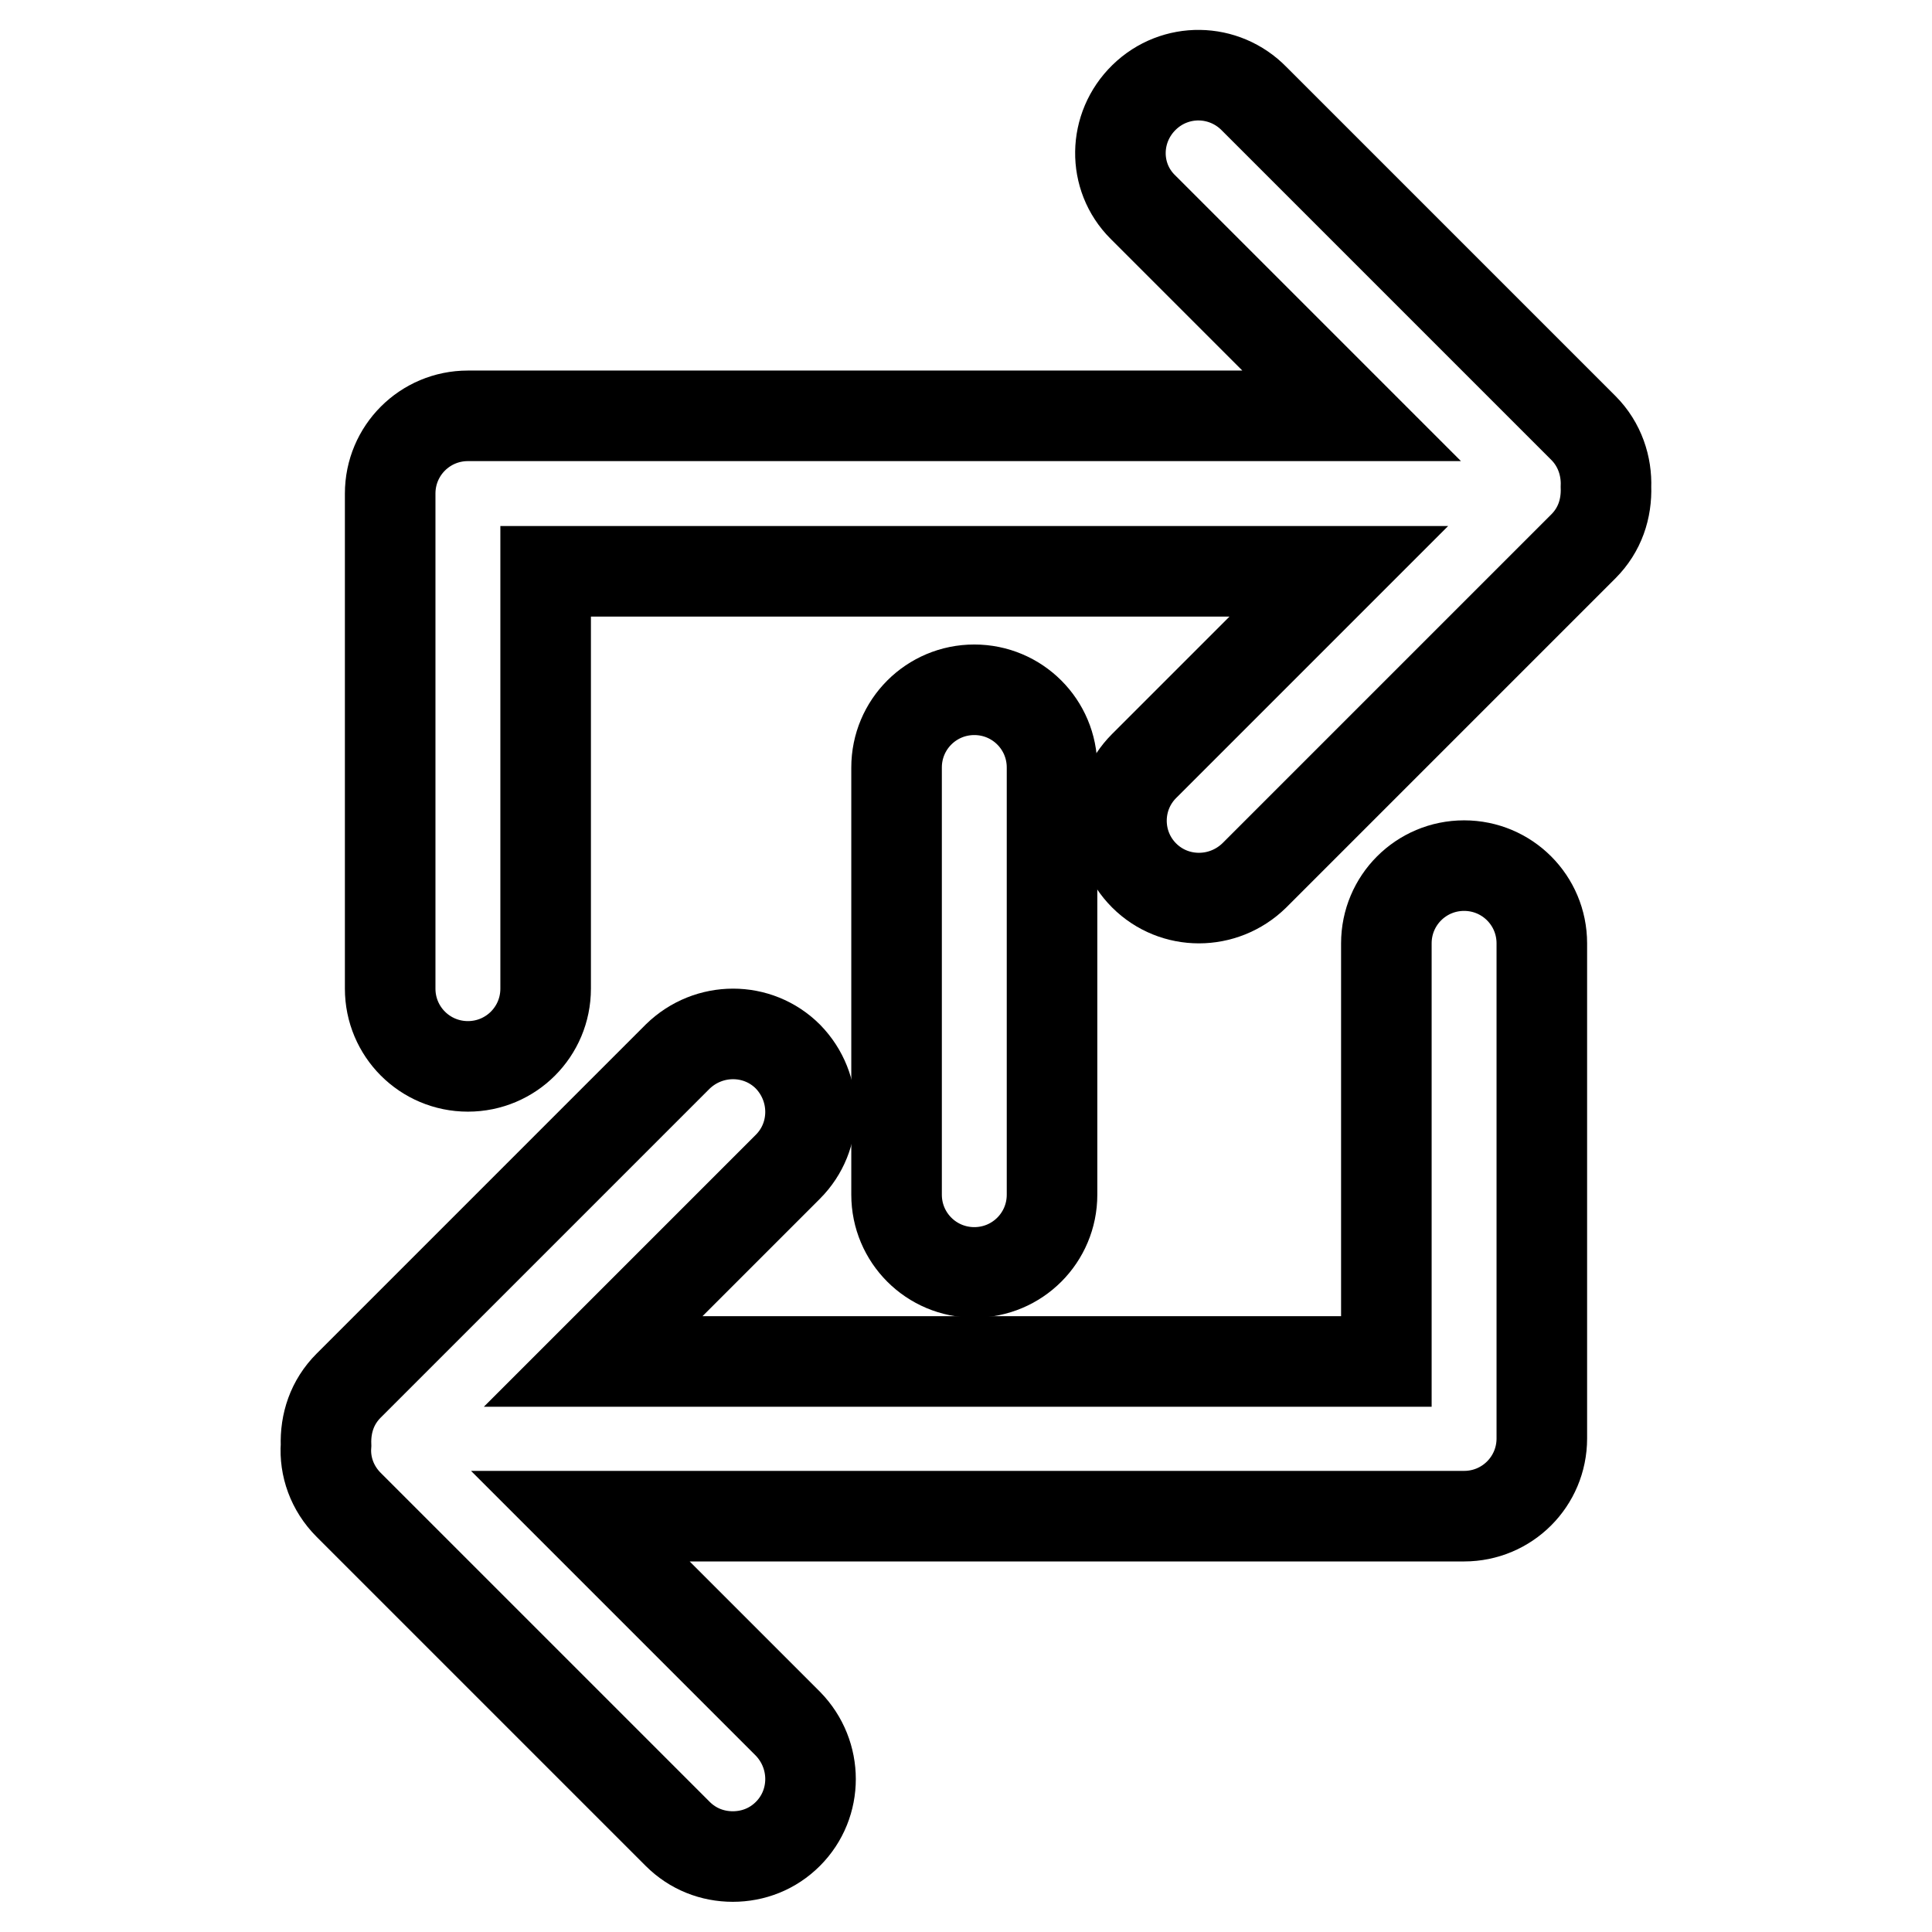
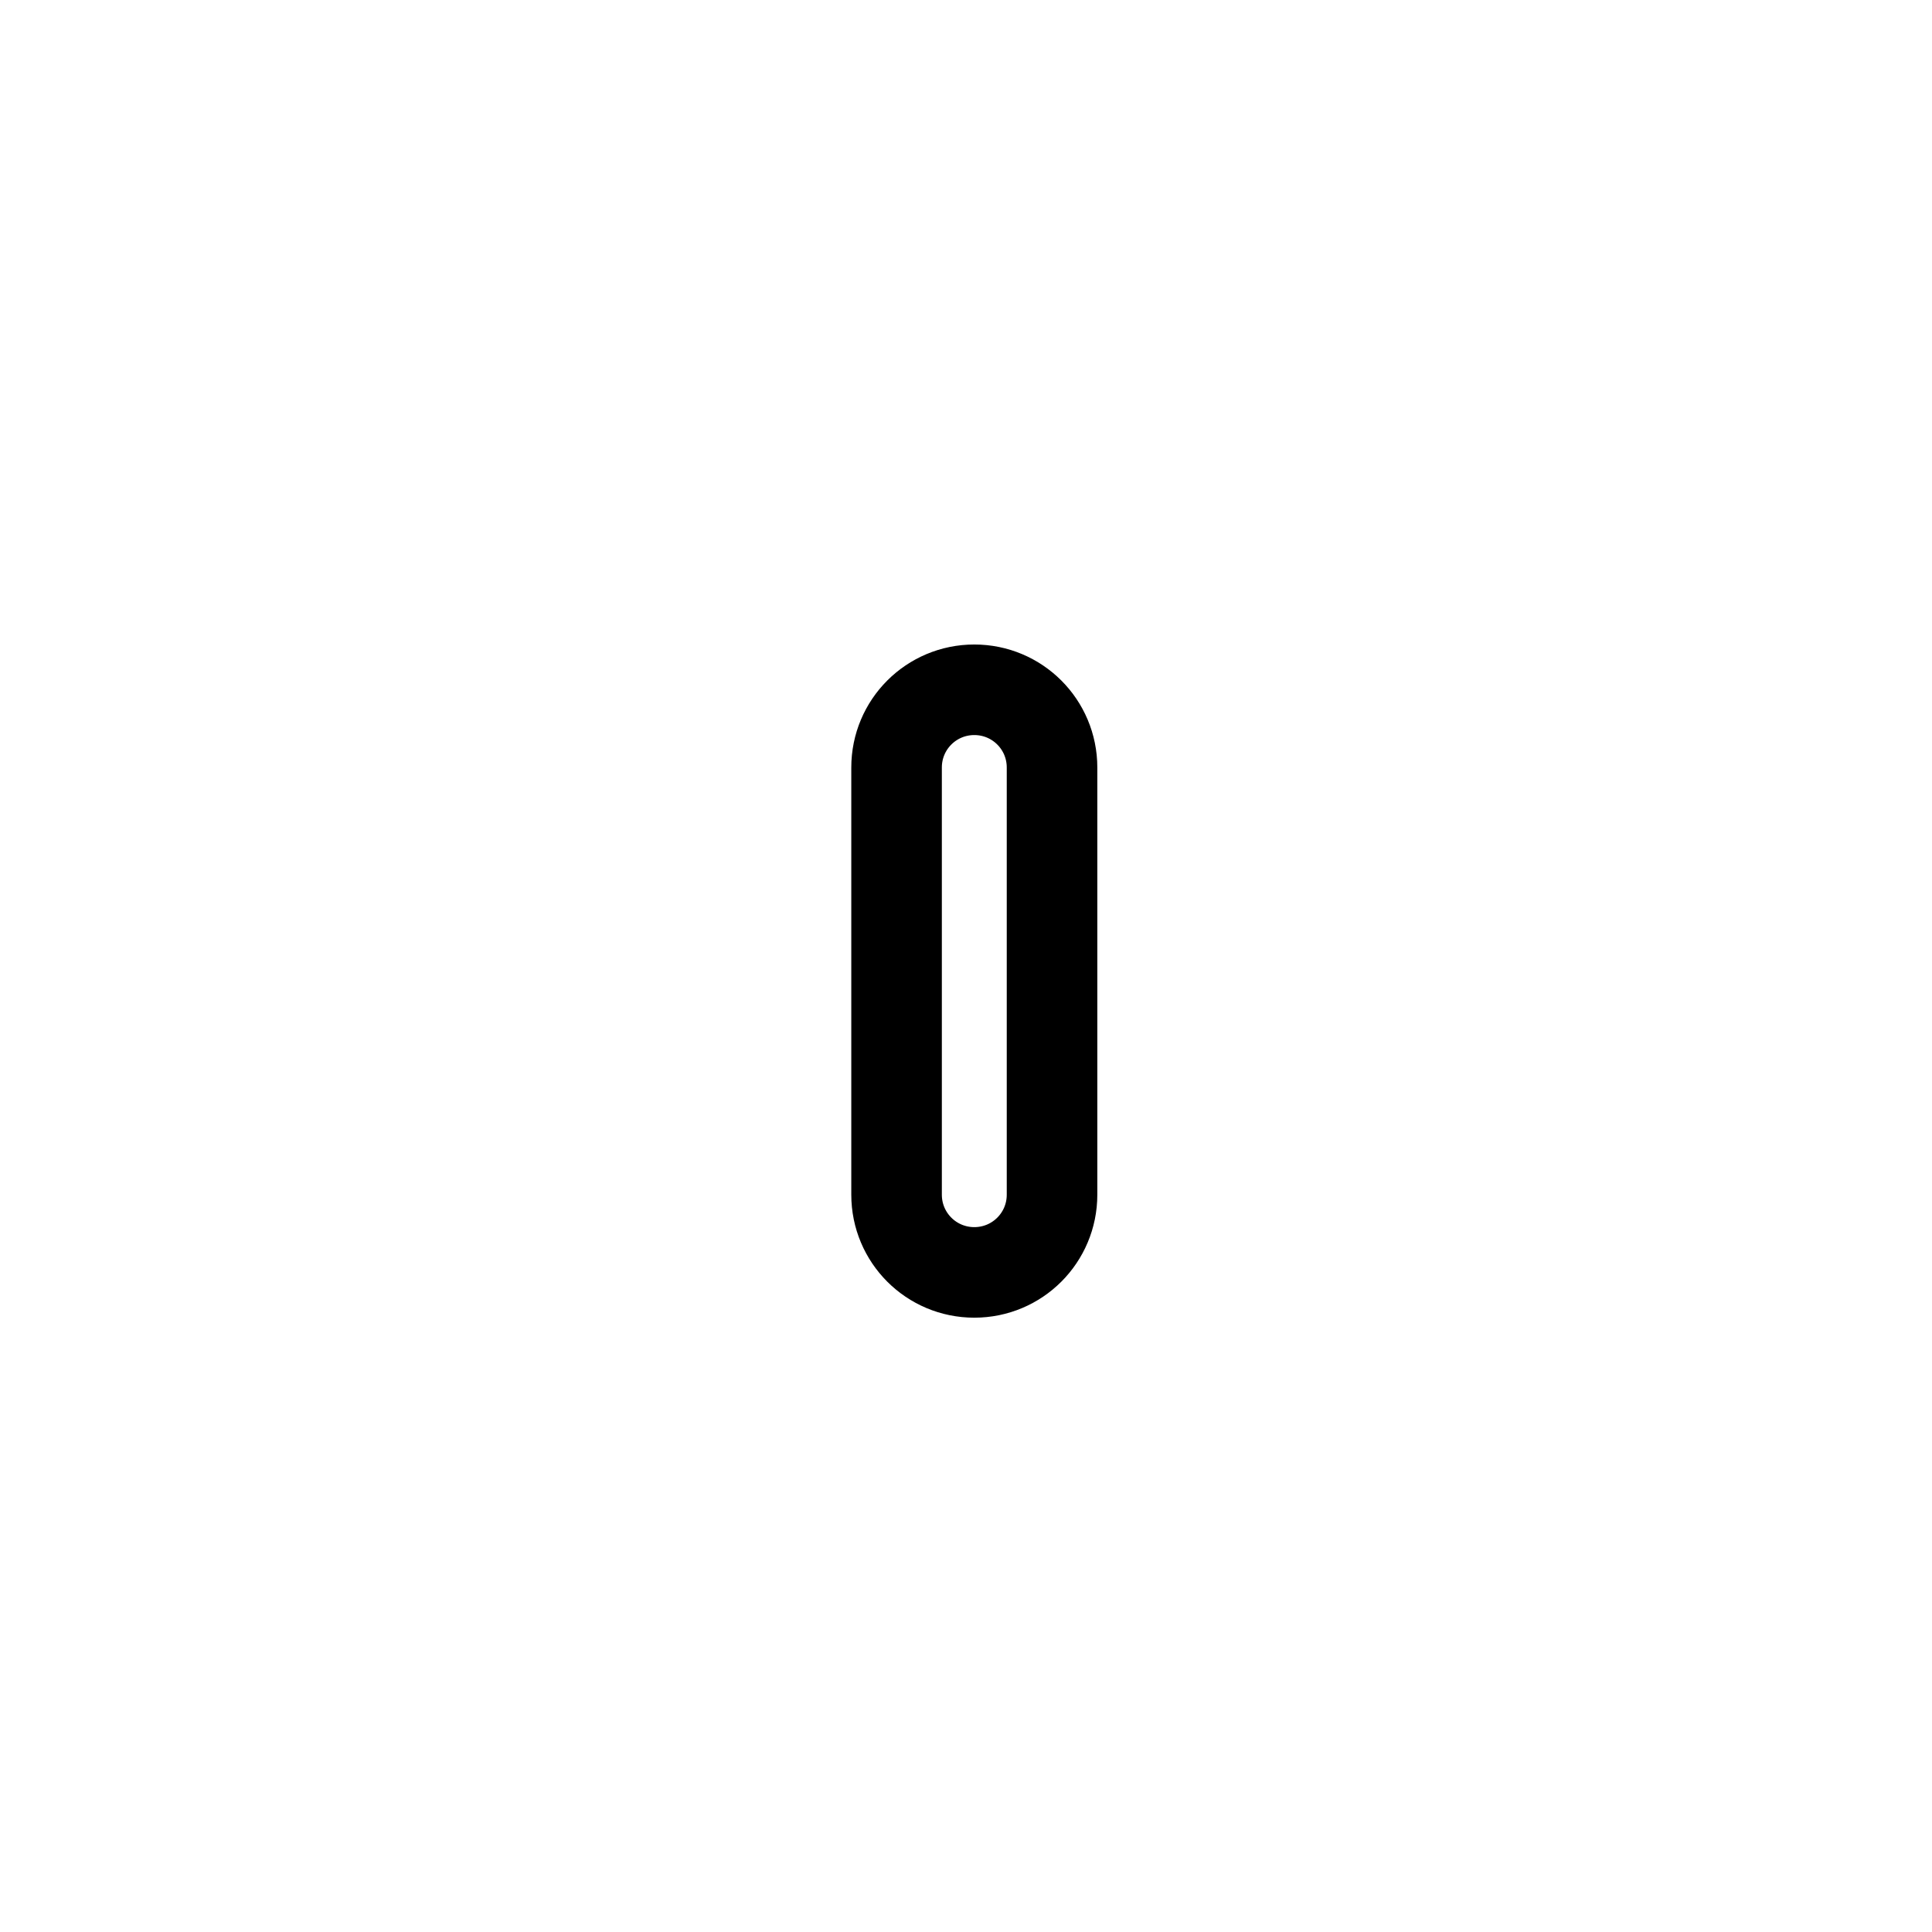
<svg xmlns="http://www.w3.org/2000/svg" version="1.1" x="0px" y="0px" viewBox="0 0 256 256" enable-background="new 0 0 256 256" xml:space="preserve">
  <g>
-     <path stroke-width="12" fill-opacity="0" stroke="#000000" d="M194,114.7c-5.7,0-10.3,4.6-10.3,10.3l0,0v55.4H78.6l25.8-25.8c4-4,4-10.5,0-14.6c-4-4-10.5-4-14.6,0 l-43.6,43.6c-2.2,2.2-3.1,5-3,7.9c-0.2,2.8,0.8,5.7,3,7.9L89.8,243c2,2,4.6,3,7.3,3s5.3-1,7.3-3c4-4,4-10.5,0-14.6l-27.5-27.5H194 c5.7,0,10.3-4.6,10.3-10.3l0,0c0-0.1,0-0.1,0-0.2c0-0.1,0-0.1,0-0.2V125C204.3,119.3,199.7,114.7,194,114.7L194,114.7z" />
    <path stroke-width="12" fill-opacity="0" stroke="#000000" d="M139.4,158.3v-56.6c0-5.7-4.6-10.3-10.3-10.3s-10.3,4.6-10.3,10.3v56.6c0,5.7,4.6,10.3,10.3,10.3 S139.4,164,139.4,158.3z" />
-     <path stroke-width="12" fill-opacity="0" stroke="#000000" d="M209.8,56.7l-43.6-43.6c-4-4.1-10.5-4.2-14.6-0.2c-4.1,4-4.2,10.5-0.2,14.5c0.1,0.1,0.1,0.1,0.2,0.2 l27.5,27.5H62c-5.7,0-10.3,4.6-10.3,10.3l0,0c0,0.1,0,0.1,0,0.2c0,0.1,0,0.1,0,0.2v65.2c0,5.7,4.6,10.3,10.3,10.3 c5.7,0,10.3-4.6,10.3-10.3V75.7h105.1l-25.8,25.8c-4,4-4,10.5,0,14.5c4,4,10.5,4,14.6,0l43.6-43.6c2.2-2.2,3.1-5,3-7.9 C212.9,61.8,212,58.9,209.8,56.7z" />
  </g>
</svg>